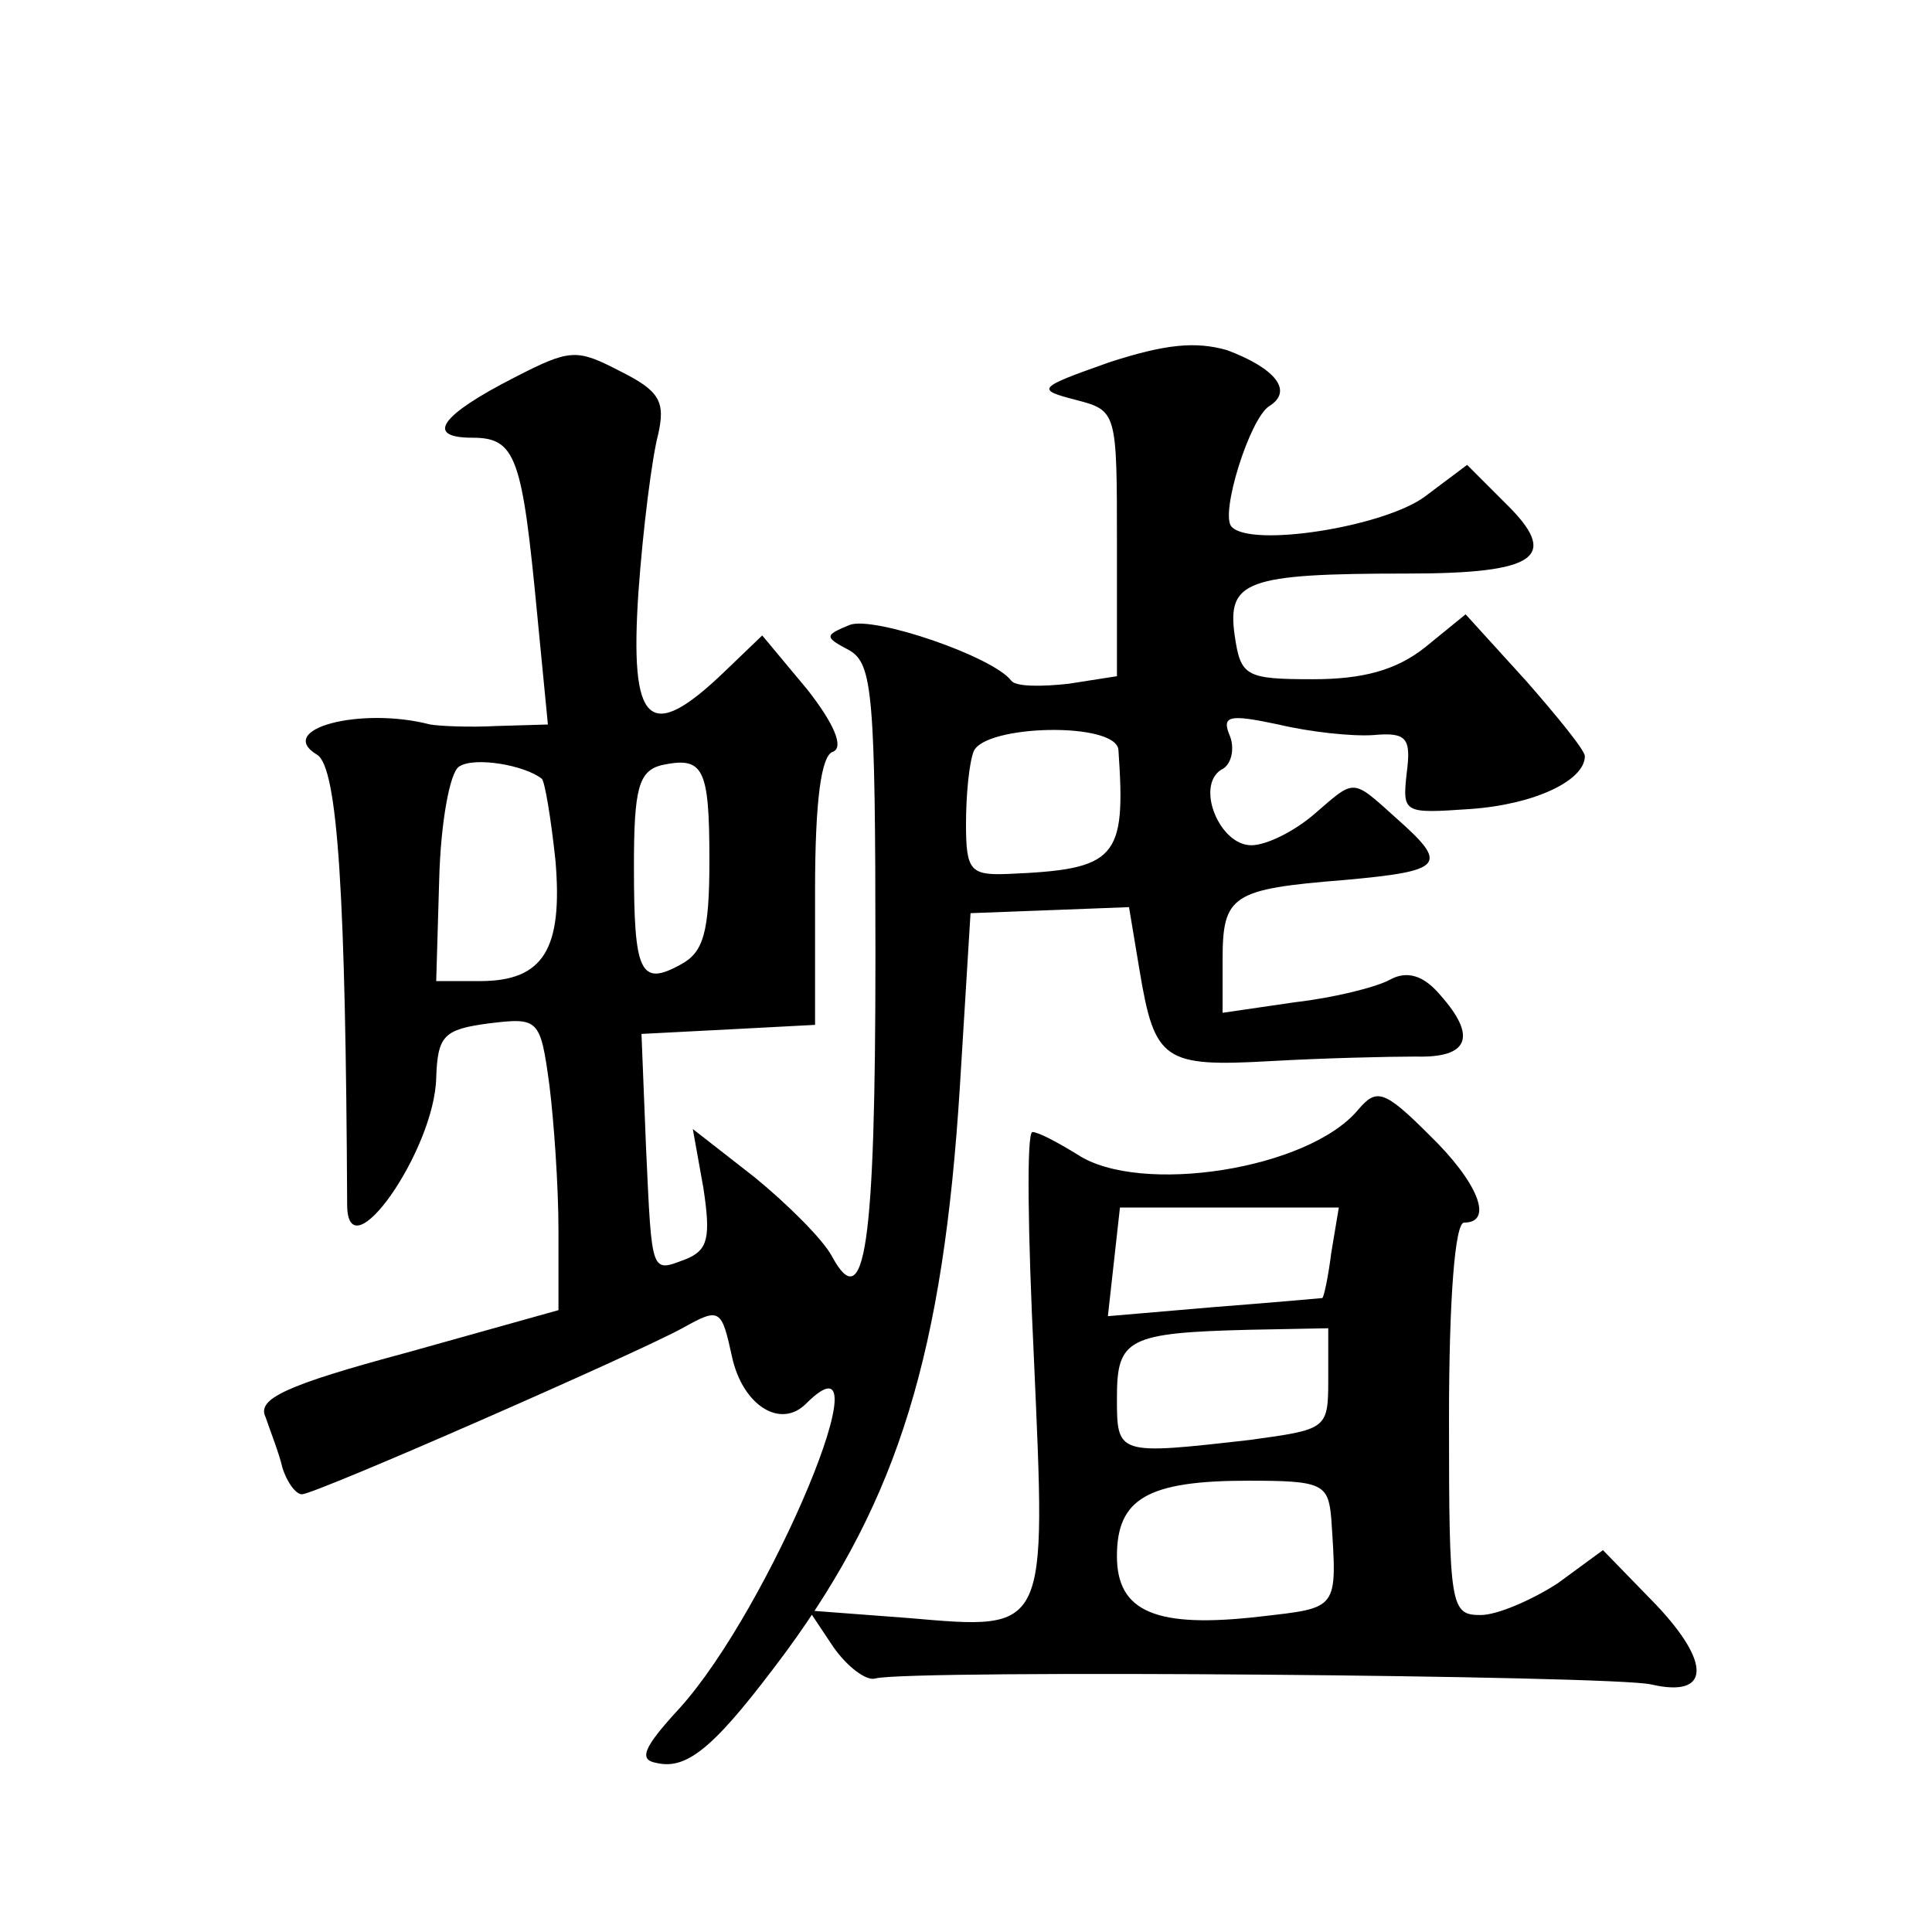
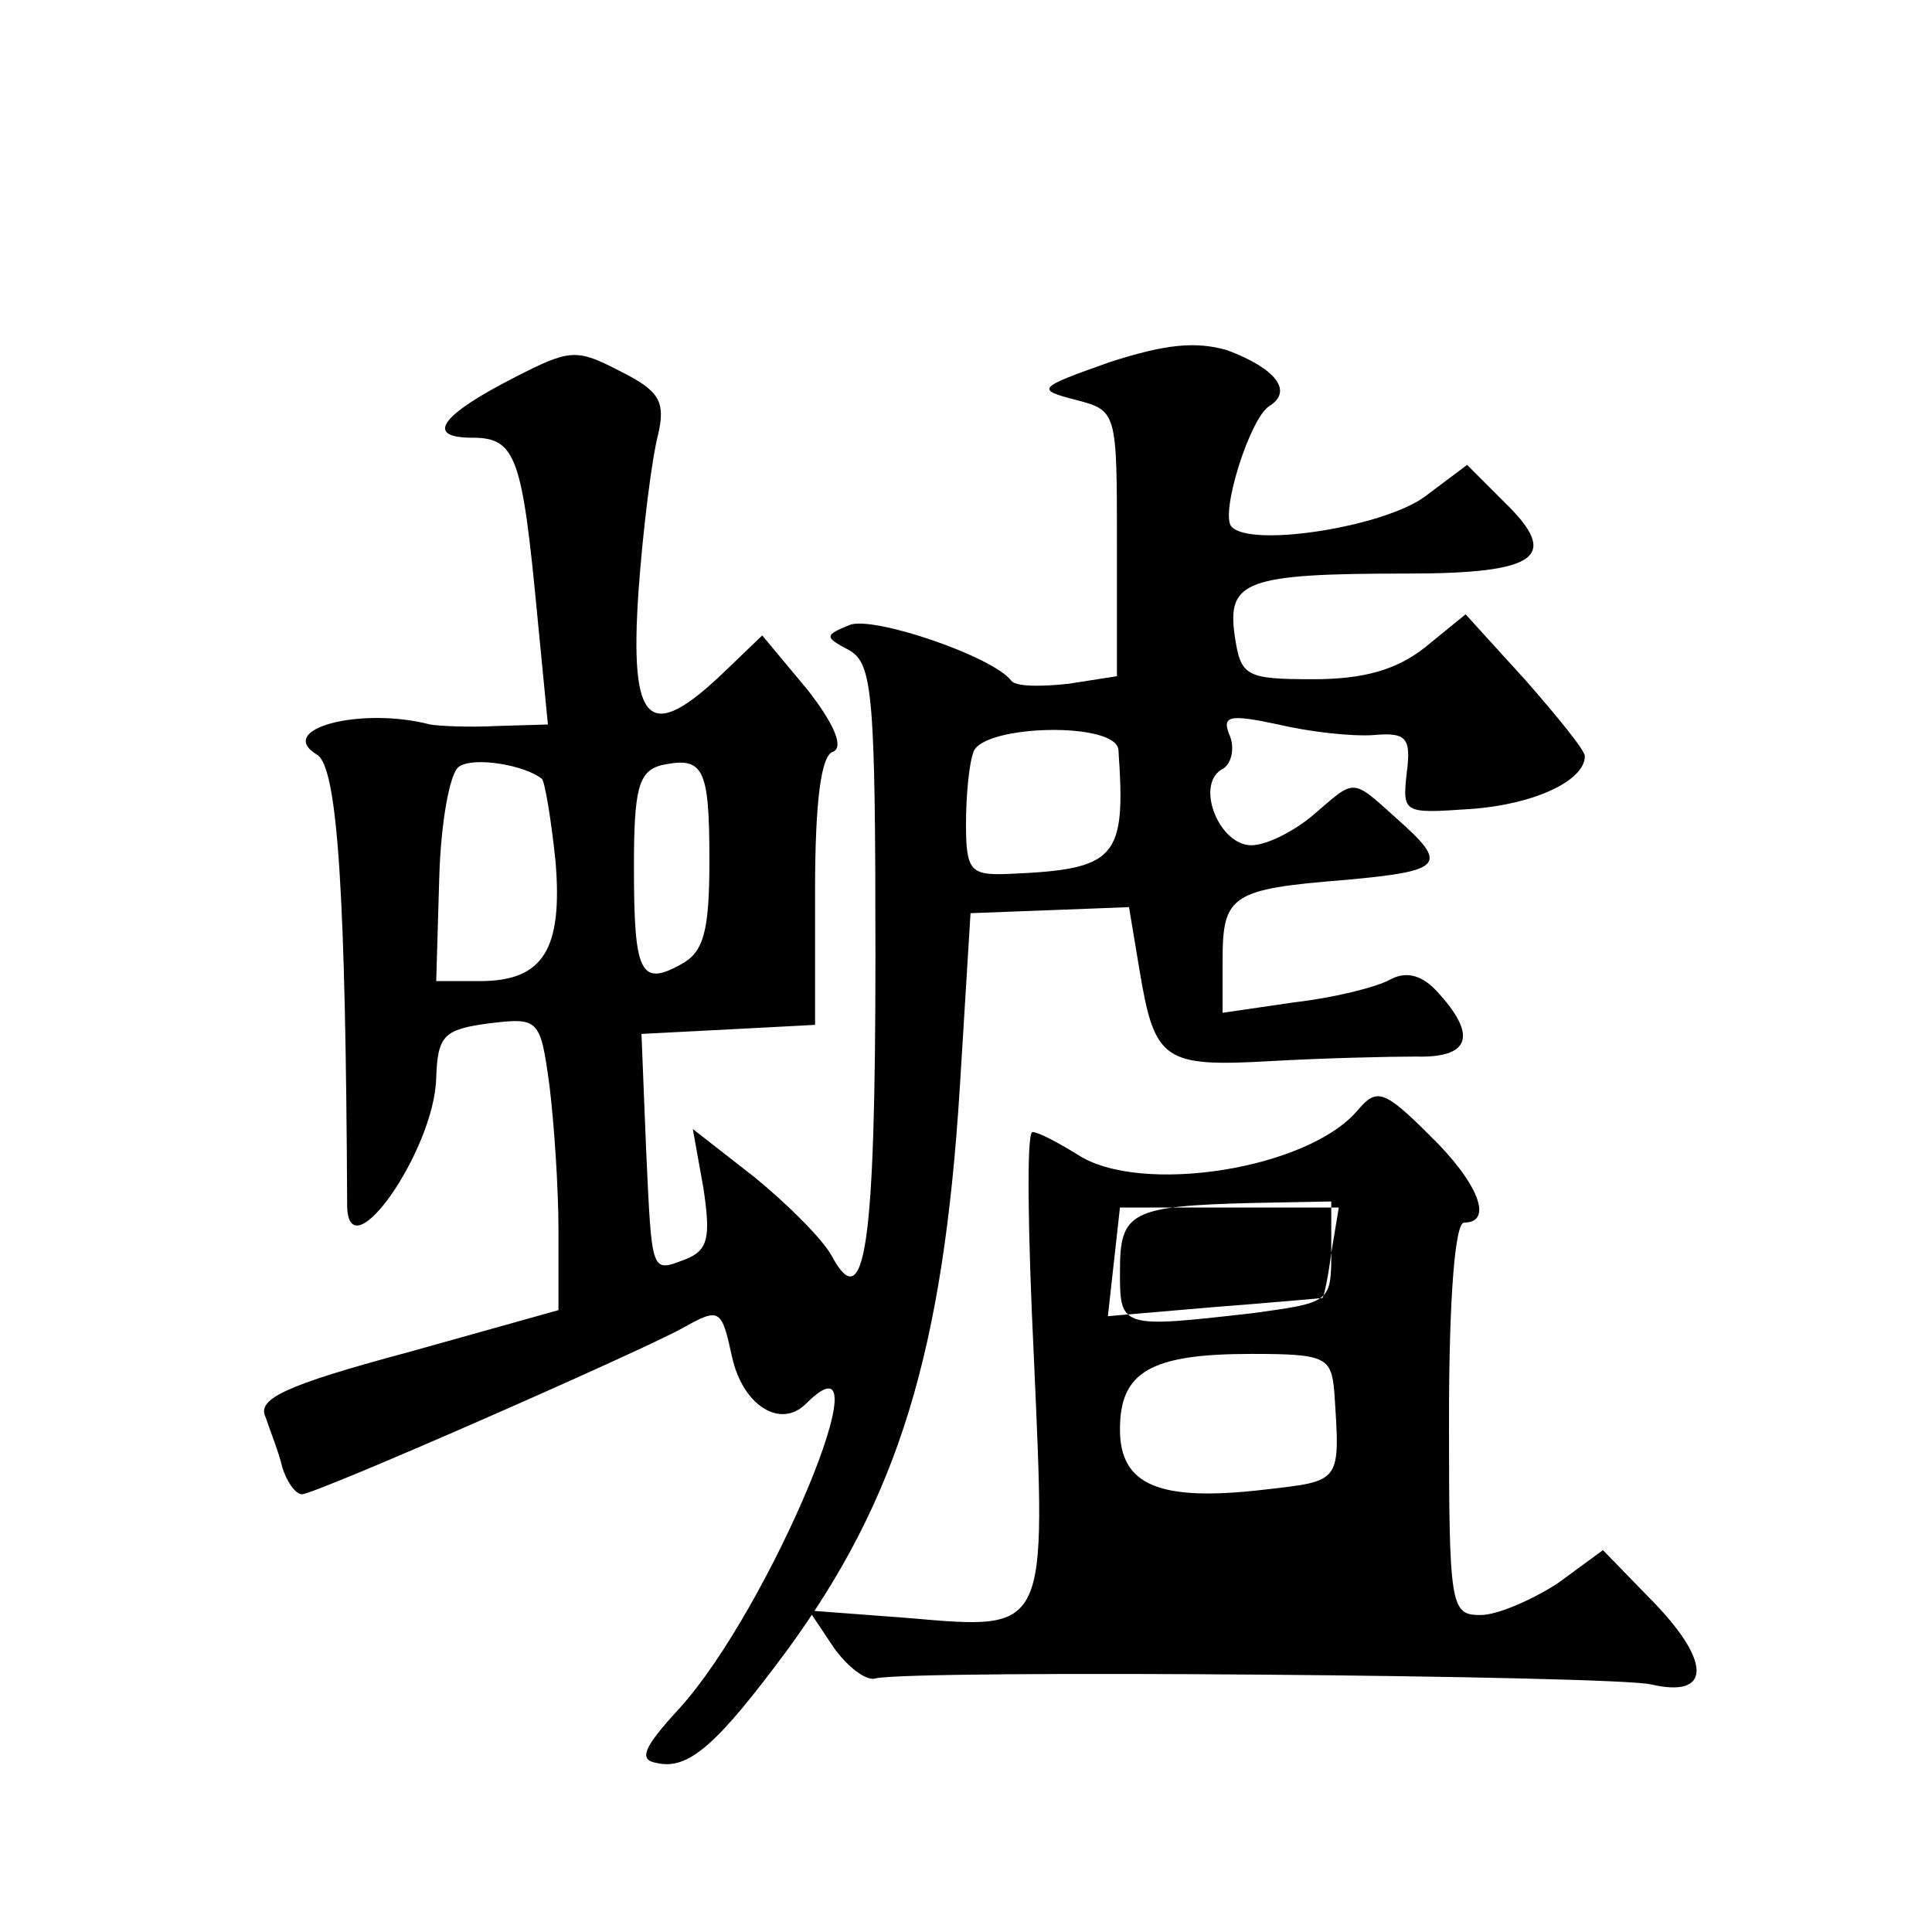
<svg xmlns="http://www.w3.org/2000/svg" version="1.0" width="128pt" height="128pt" viewBox="0 0 128 128" preserveAspectRatio="xMidYMid meet">
  <g transform="translate(0,128) scale(0.1,-0.1)" fill="#0" stroke="none">
-     <path d="M735 1040 c-48 -17 -49 -18 -22 -25 27 -7 27 -8 27 -95 l0 -88 -32 -5 c-18 -2 -35 -2 -38 2 -12 16 -91 43 -107 37 -17 -7 -17 -8 0 -17 15 -9 17 -29 17 -202 0 -193 -7 -240 -29 -199 -6 11 -29 34 -51 52 l-41 32 7 -39 c5 -33 3 -41 -11 -47 -24 -9 -23 -12 -27 74 l-3 75 58 3 57 3 0 89 c0 59 4 90 12 92 7 3 1 18 -17 41 l-30 36 -25 -24 c-50 -48 -63 -36 -57 53 3 42 9 89 13 104 5 22 1 29 -25 42 -29 15 -33 15 -70 -4 -49 -25 -60 -40 -28 -40 29 0 33 -13 43 -118 l7 -72 -34 -1 c-19 -1 -38 0 -44 1 -46 12 -103 -3 -75 -20 14 -8 19 -96 20 -298 0 -47 58 36 59 84 1 28 5 32 35 36 33 4 34 3 40 -41 3 -24 6 -67 6 -96 l0 -53 -100 -28 c-82 -22 -100 -31 -94 -43 3 -9 9 -24 11 -33 3 -10 9 -18 13 -18 9 0 223 94 252 110 25 14 26 13 33 -19 7 -32 32 -48 49 -31 56 56 -24 -136 -84 -202 -24 -26 -27 -34 -15 -36 21 -5 40 12 86 74 74 101 104 198 115 375 l7 114 53 2 52 2 7 -42 c10 -60 16 -64 87 -60 35 2 78 3 96 3 35 -1 41 13 16 41 -11 13 -22 16 -33 10 -9 -5 -37 -12 -63 -15 l-48 -7 0 35 c0 43 6 47 81 53 66 6 69 10 34 41 -30 27 -27 26 -55 2 -13 -11 -31 -20 -41 -20 -21 0 -37 39 -20 50 7 3 9 14 6 22 -6 14 -1 15 32 8 21 -5 49 -8 63 -7 22 2 25 -2 22 -25 -3 -27 -2 -27 42 -24 43 3 76 19 76 35 0 4 -18 26 -39 50 l-40 44 -27 -22 c-19 -15 -41 -21 -74 -21 -45 0 -48 2 -52 29 -5 36 7 41 114 41 87 0 102 11 65 47 l-25 25 -28 -21 c-27 -20 -115 -34 -128 -20 -8 8 12 72 25 80 16 10 4 25 -28 37 -21 6 -41 4 -78 -8z m6 -257 c5 -72 -1 -79 -73 -82 -25 -1 -28 2 -28 33 0 19 2 40 5 48 7 18 95 20 96 1z m-382 -19 c2 -2 6 -26 9 -54 5 -59 -8 -80 -50 -80 l-29 0 2 68 c1 37 7 70 13 74 10 7 44 1 55 -8z m111 -54 c0 -48 -4 -61 -19 -69 -27 -15 -31 -5 -31 65 0 51 3 63 18 67 28 6 32 -1 32 -63z M900 545 c-33 -40 -145 -57 -186 -30 -13 8 -26 15 -30 15 -4 0 -3 -68 1 -150 8 -182 10 -180 -83 -172 l-66 5 16 -24 c9 -13 22 -23 28 -21 24 6 490 2 514 -4 39 -9 40 14 3 53 l-35 36 -30 -22 c-17 -11 -40 -21 -51 -21 -20 0 -21 5 -21 130 0 80 4 130 10 130 20 0 9 27 -23 58 -30 30 -35 31 -47 17z m-18 -95 c-2 -16 -5 -30 -6 -30 0 0 -33 -3 -72 -6 l-70 -6 4 36 4 36 72 0 73 0 -5 -30z m-2 -84 c0 -33 -1 -33 -52 -40 -88 -10 -88 -10 -88 28 0 39 7 43 88 45 l52 1 0 -34z m2 -92 c4 -61 5 -59 -47 -65 -69 -8 -95 3 -95 40 0 38 20 50 87 50 49 0 53 -2 55 -25z" />
+     <path d="M735 1040 c-48 -17 -49 -18 -22 -25 27 -7 27 -8 27 -95 l0 -88 -32 -5 c-18 -2 -35 -2 -38 2 -12 16 -91 43 -107 37 -17 -7 -17 -8 0 -17 15 -9 17 -29 17 -202 0 -193 -7 -240 -29 -199 -6 11 -29 34 -51 52 l-41 32 7 -39 c5 -33 3 -41 -11 -47 -24 -9 -23 -12 -27 74 l-3 75 58 3 57 3 0 89 c0 59 4 90 12 92 7 3 1 18 -17 41 l-30 36 -25 -24 c-50 -48 -63 -36 -57 53 3 42 9 89 13 104 5 22 1 29 -25 42 -29 15 -33 15 -70 -4 -49 -25 -60 -40 -28 -40 29 0 33 -13 43 -118 l7 -72 -34 -1 c-19 -1 -38 0 -44 1 -46 12 -103 -3 -75 -20 14 -8 19 -96 20 -298 0 -47 58 36 59 84 1 28 5 32 35 36 33 4 34 3 40 -41 3 -24 6 -67 6 -96 l0 -53 -100 -28 c-82 -22 -100 -31 -94 -43 3 -9 9 -24 11 -33 3 -10 9 -18 13 -18 9 0 223 94 252 110 25 14 26 13 33 -19 7 -32 32 -48 49 -31 56 56 -24 -136 -84 -202 -24 -26 -27 -34 -15 -36 21 -5 40 12 86 74 74 101 104 198 115 375 l7 114 53 2 52 2 7 -42 c10 -60 16 -64 87 -60 35 2 78 3 96 3 35 -1 41 13 16 41 -11 13 -22 16 -33 10 -9 -5 -37 -12 -63 -15 l-48 -7 0 35 c0 43 6 47 81 53 66 6 69 10 34 41 -30 27 -27 26 -55 2 -13 -11 -31 -20 -41 -20 -21 0 -37 39 -20 50 7 3 9 14 6 22 -6 14 -1 15 32 8 21 -5 49 -8 63 -7 22 2 25 -2 22 -25 -3 -27 -2 -27 42 -24 43 3 76 19 76 35 0 4 -18 26 -39 50 l-40 44 -27 -22 c-19 -15 -41 -21 -74 -21 -45 0 -48 2 -52 29 -5 36 7 41 114 41 87 0 102 11 65 47 l-25 25 -28 -21 c-27 -20 -115 -34 -128 -20 -8 8 12 72 25 80 16 10 4 25 -28 37 -21 6 -41 4 -78 -8z m6 -257 c5 -72 -1 -79 -73 -82 -25 -1 -28 2 -28 33 0 19 2 40 5 48 7 18 95 20 96 1z m-382 -19 c2 -2 6 -26 9 -54 5 -59 -8 -80 -50 -80 l-29 0 2 68 c1 37 7 70 13 74 10 7 44 1 55 -8z m111 -54 c0 -48 -4 -61 -19 -69 -27 -15 -31 -5 -31 65 0 51 3 63 18 67 28 6 32 -1 32 -63z M900 545 c-33 -40 -145 -57 -186 -30 -13 8 -26 15 -30 15 -4 0 -3 -68 1 -150 8 -182 10 -180 -83 -172 l-66 5 16 -24 c9 -13 22 -23 28 -21 24 6 490 2 514 -4 39 -9 40 14 3 53 l-35 36 -30 -22 c-17 -11 -40 -21 -51 -21 -20 0 -21 5 -21 130 0 80 4 130 10 130 20 0 9 27 -23 58 -30 30 -35 31 -47 17z m-18 -95 c-2 -16 -5 -30 -6 -30 0 0 -33 -3 -72 -6 l-70 -6 4 36 4 36 72 0 73 0 -5 -30z c0 -33 -1 -33 -52 -40 -88 -10 -88 -10 -88 28 0 39 7 43 88 45 l52 1 0 -34z m2 -92 c4 -61 5 -59 -47 -65 -69 -8 -95 3 -95 40 0 38 20 50 87 50 49 0 53 -2 55 -25z" />
  </g>
</svg>